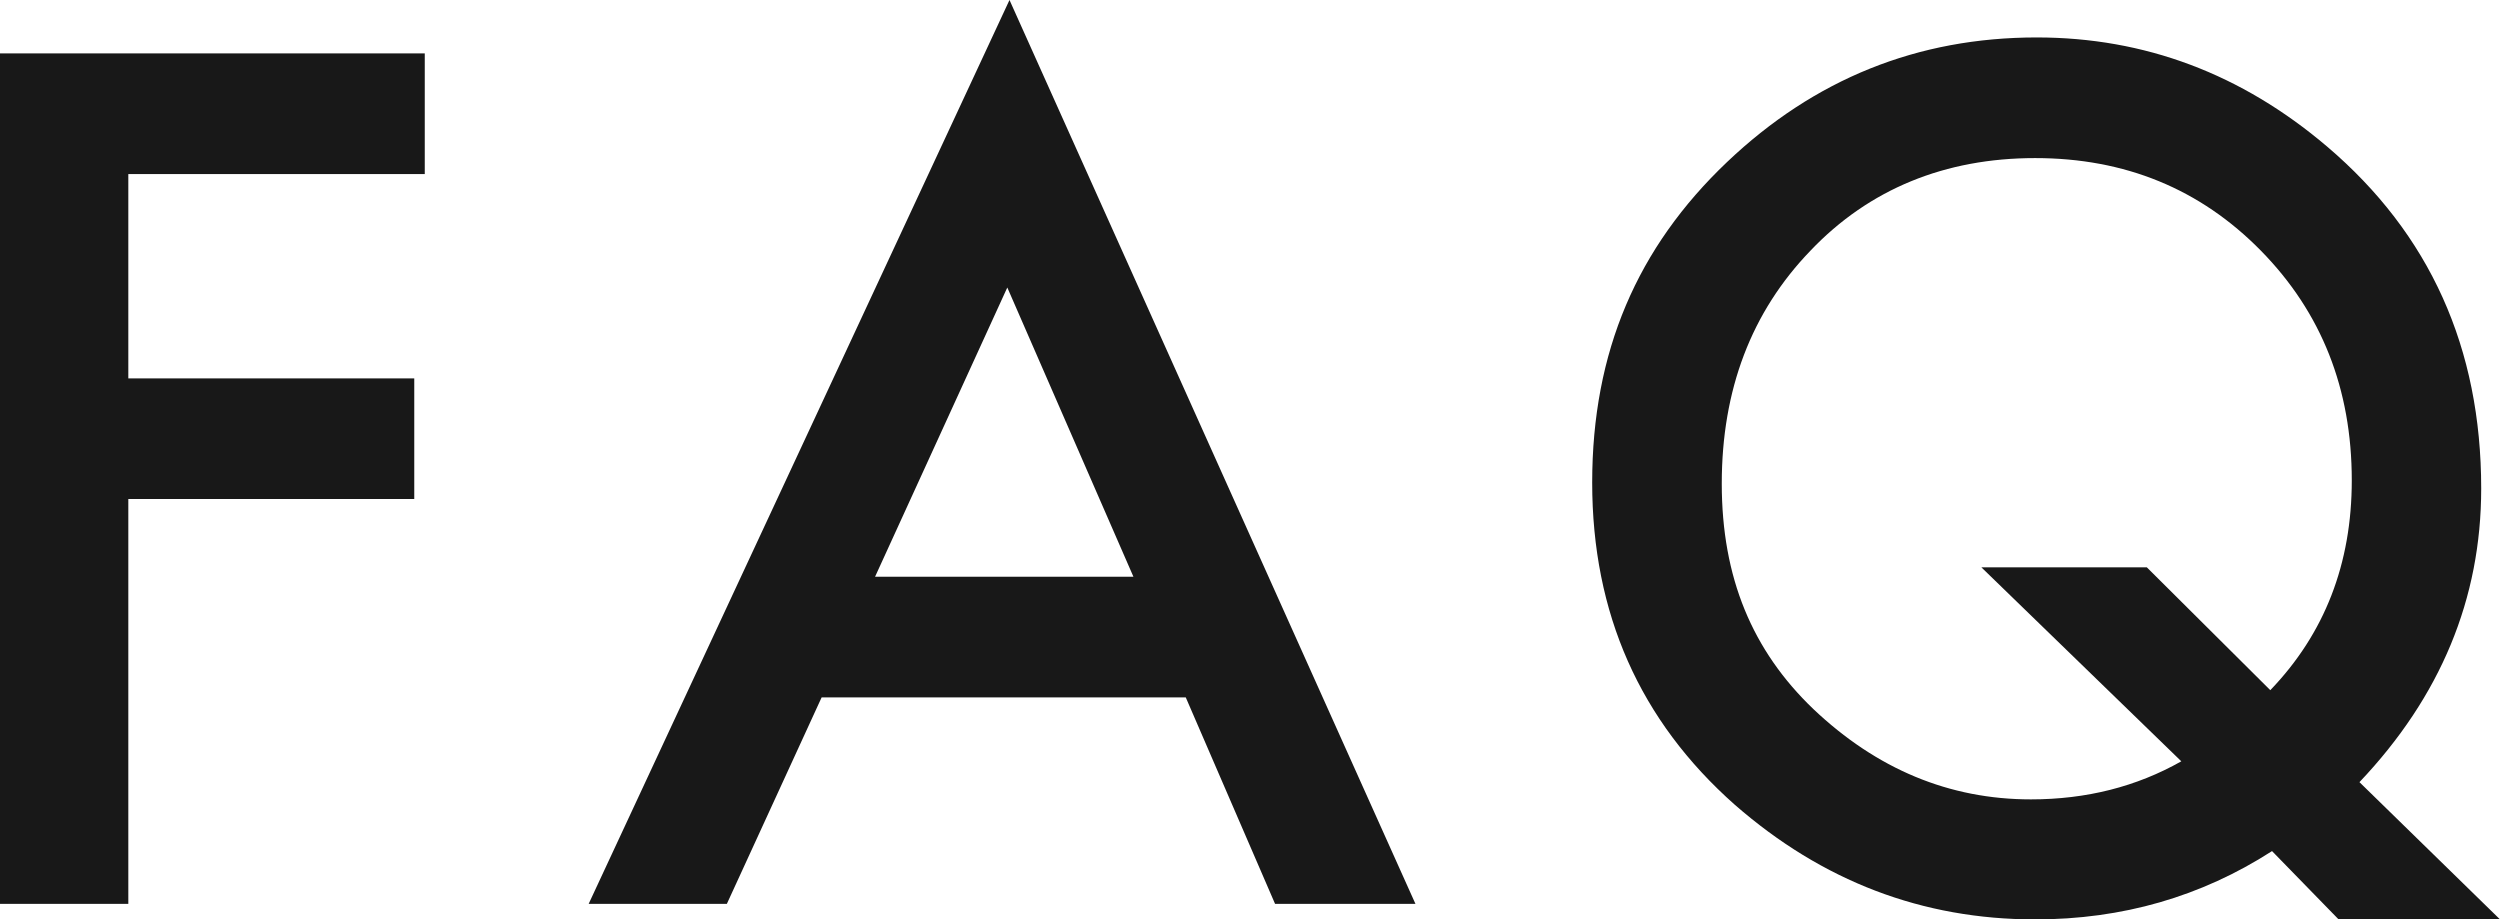
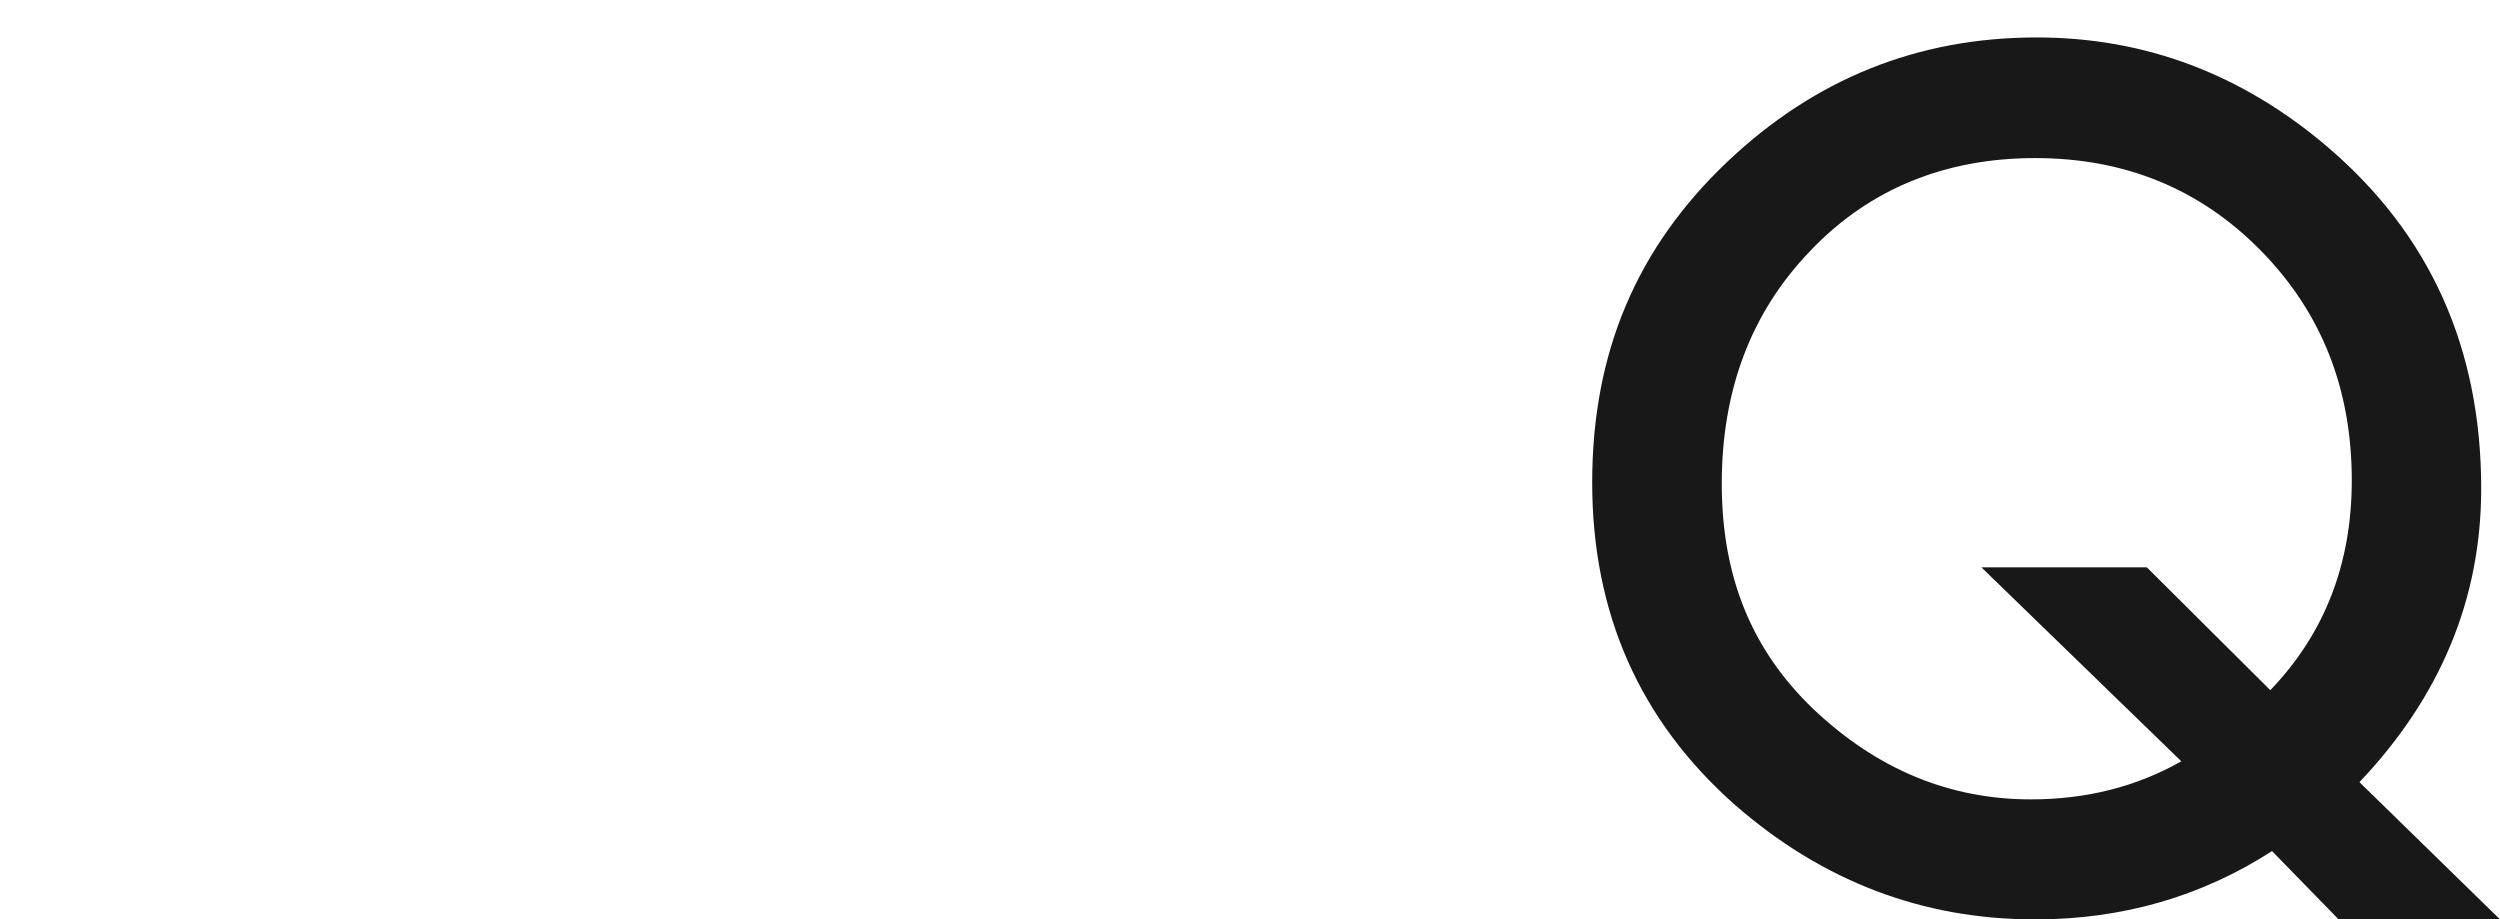
<svg xmlns="http://www.w3.org/2000/svg" id="_レイヤー_2" viewBox="0 0 159.56 58.68">
  <defs>
    <style>.cls-1{fill:#181818;}</style>
  </defs>
  <g id="design">
-     <path class="cls-1" d="M27.11,11.11H8.19v13.04h18.25v7.7H8.19v25.84H0V3.41h27.11v7.7Z" />
-     <path class="cls-1" d="M75.68,44.51h-23.24l-6.05,13.18h-8.82L64.43,0l25.91,57.69h-8.96l-5.7-13.18ZM72.34,36.81l-8.05-18.46-8.44,18.46h16.49Z" />
    <path class="cls-1" d="M159.56,58.68h-10.3l-4.25-4.36c-4.52,2.91-9.56,4.36-15.12,4.36-7.2,0-13.58-2.44-19.16-7.31-6.07-5.37-9.11-12.22-9.11-20.57s2.87-15,8.61-20.46c5.58-5.3,12.16-7.95,19.76-7.95,6.89,0,13.07,2.32,18.53,6.96,6.56,5.58,9.84,12.86,9.84,21.83,0,7.03-2.59,13.28-7.77,18.74l8.96,8.75ZM137.02,36.21l7.88,7.84c3.47-3.61,5.2-8.07,5.2-13.39,0-5.84-1.93-10.72-5.8-14.66s-8.67-5.91-14.41-5.91-10.59,1.97-14.34,5.91c-3.77,3.91-5.66,8.87-5.66,14.87s1.95,10.65,5.84,14.38c4.05,3.84,8.68,5.77,13.89,5.77,3.54,0,6.74-.81,9.6-2.43l-12.76-12.38h10.58Z" />
  </g>
</svg>